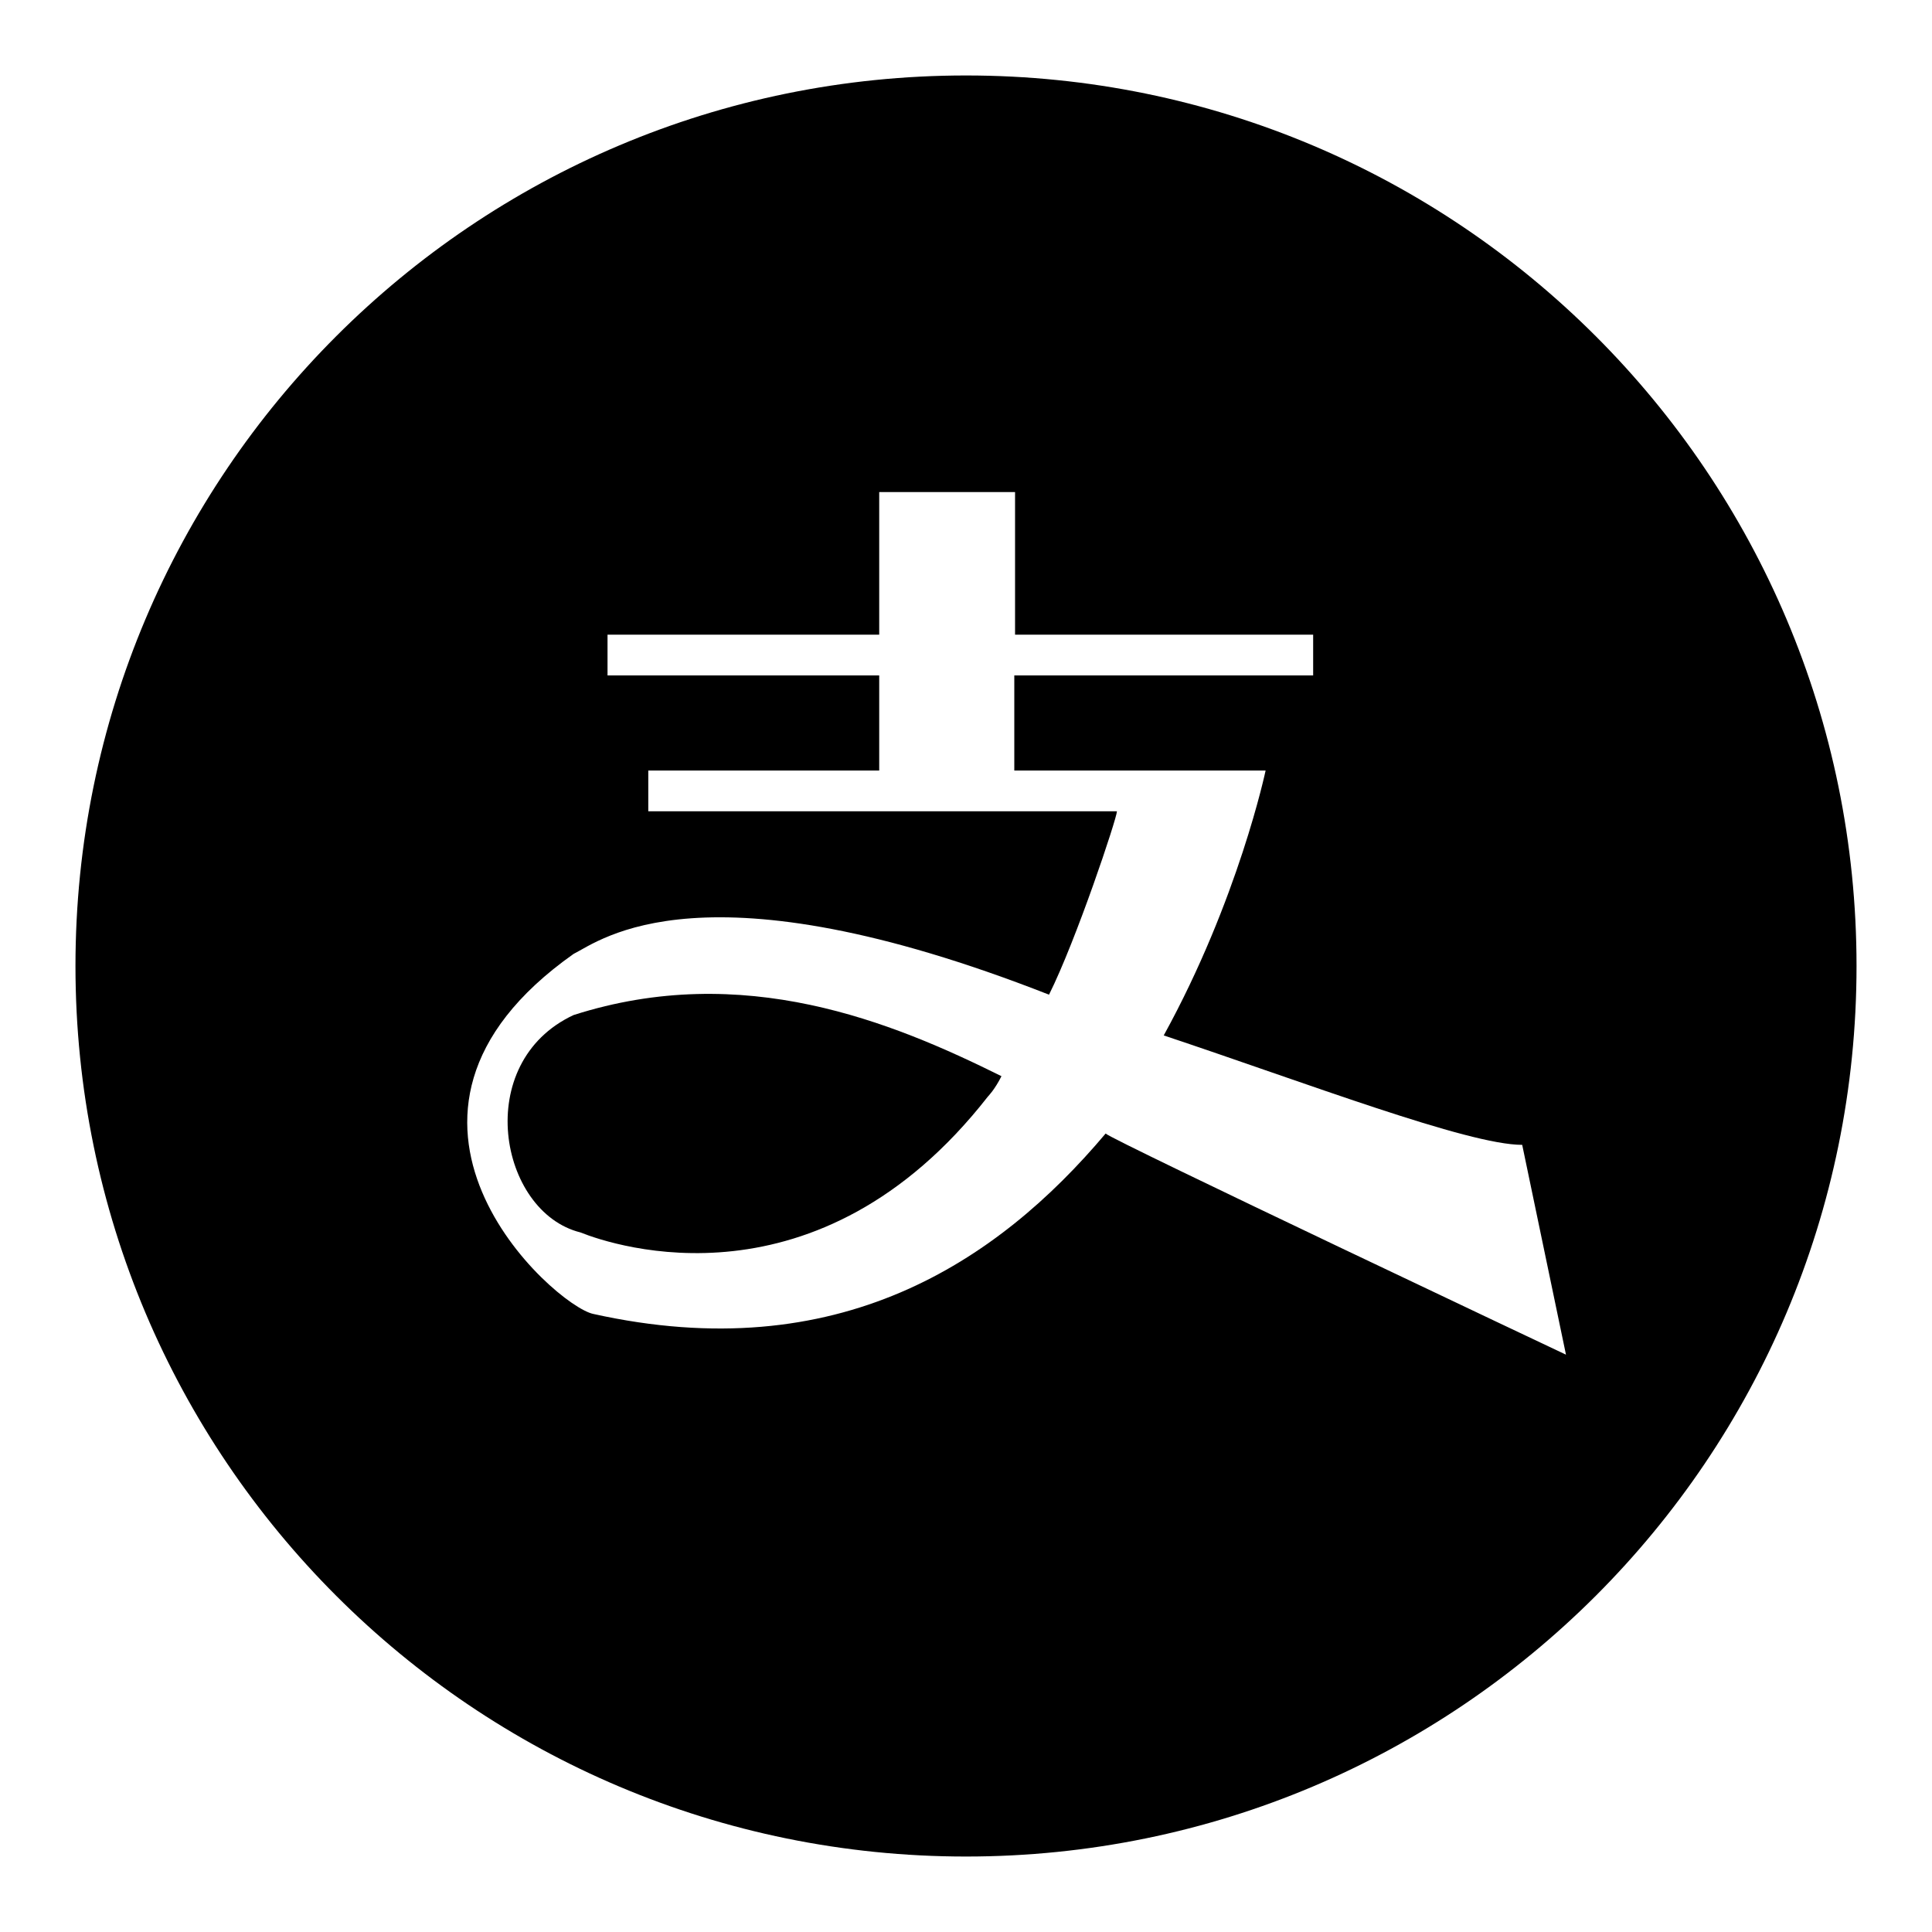
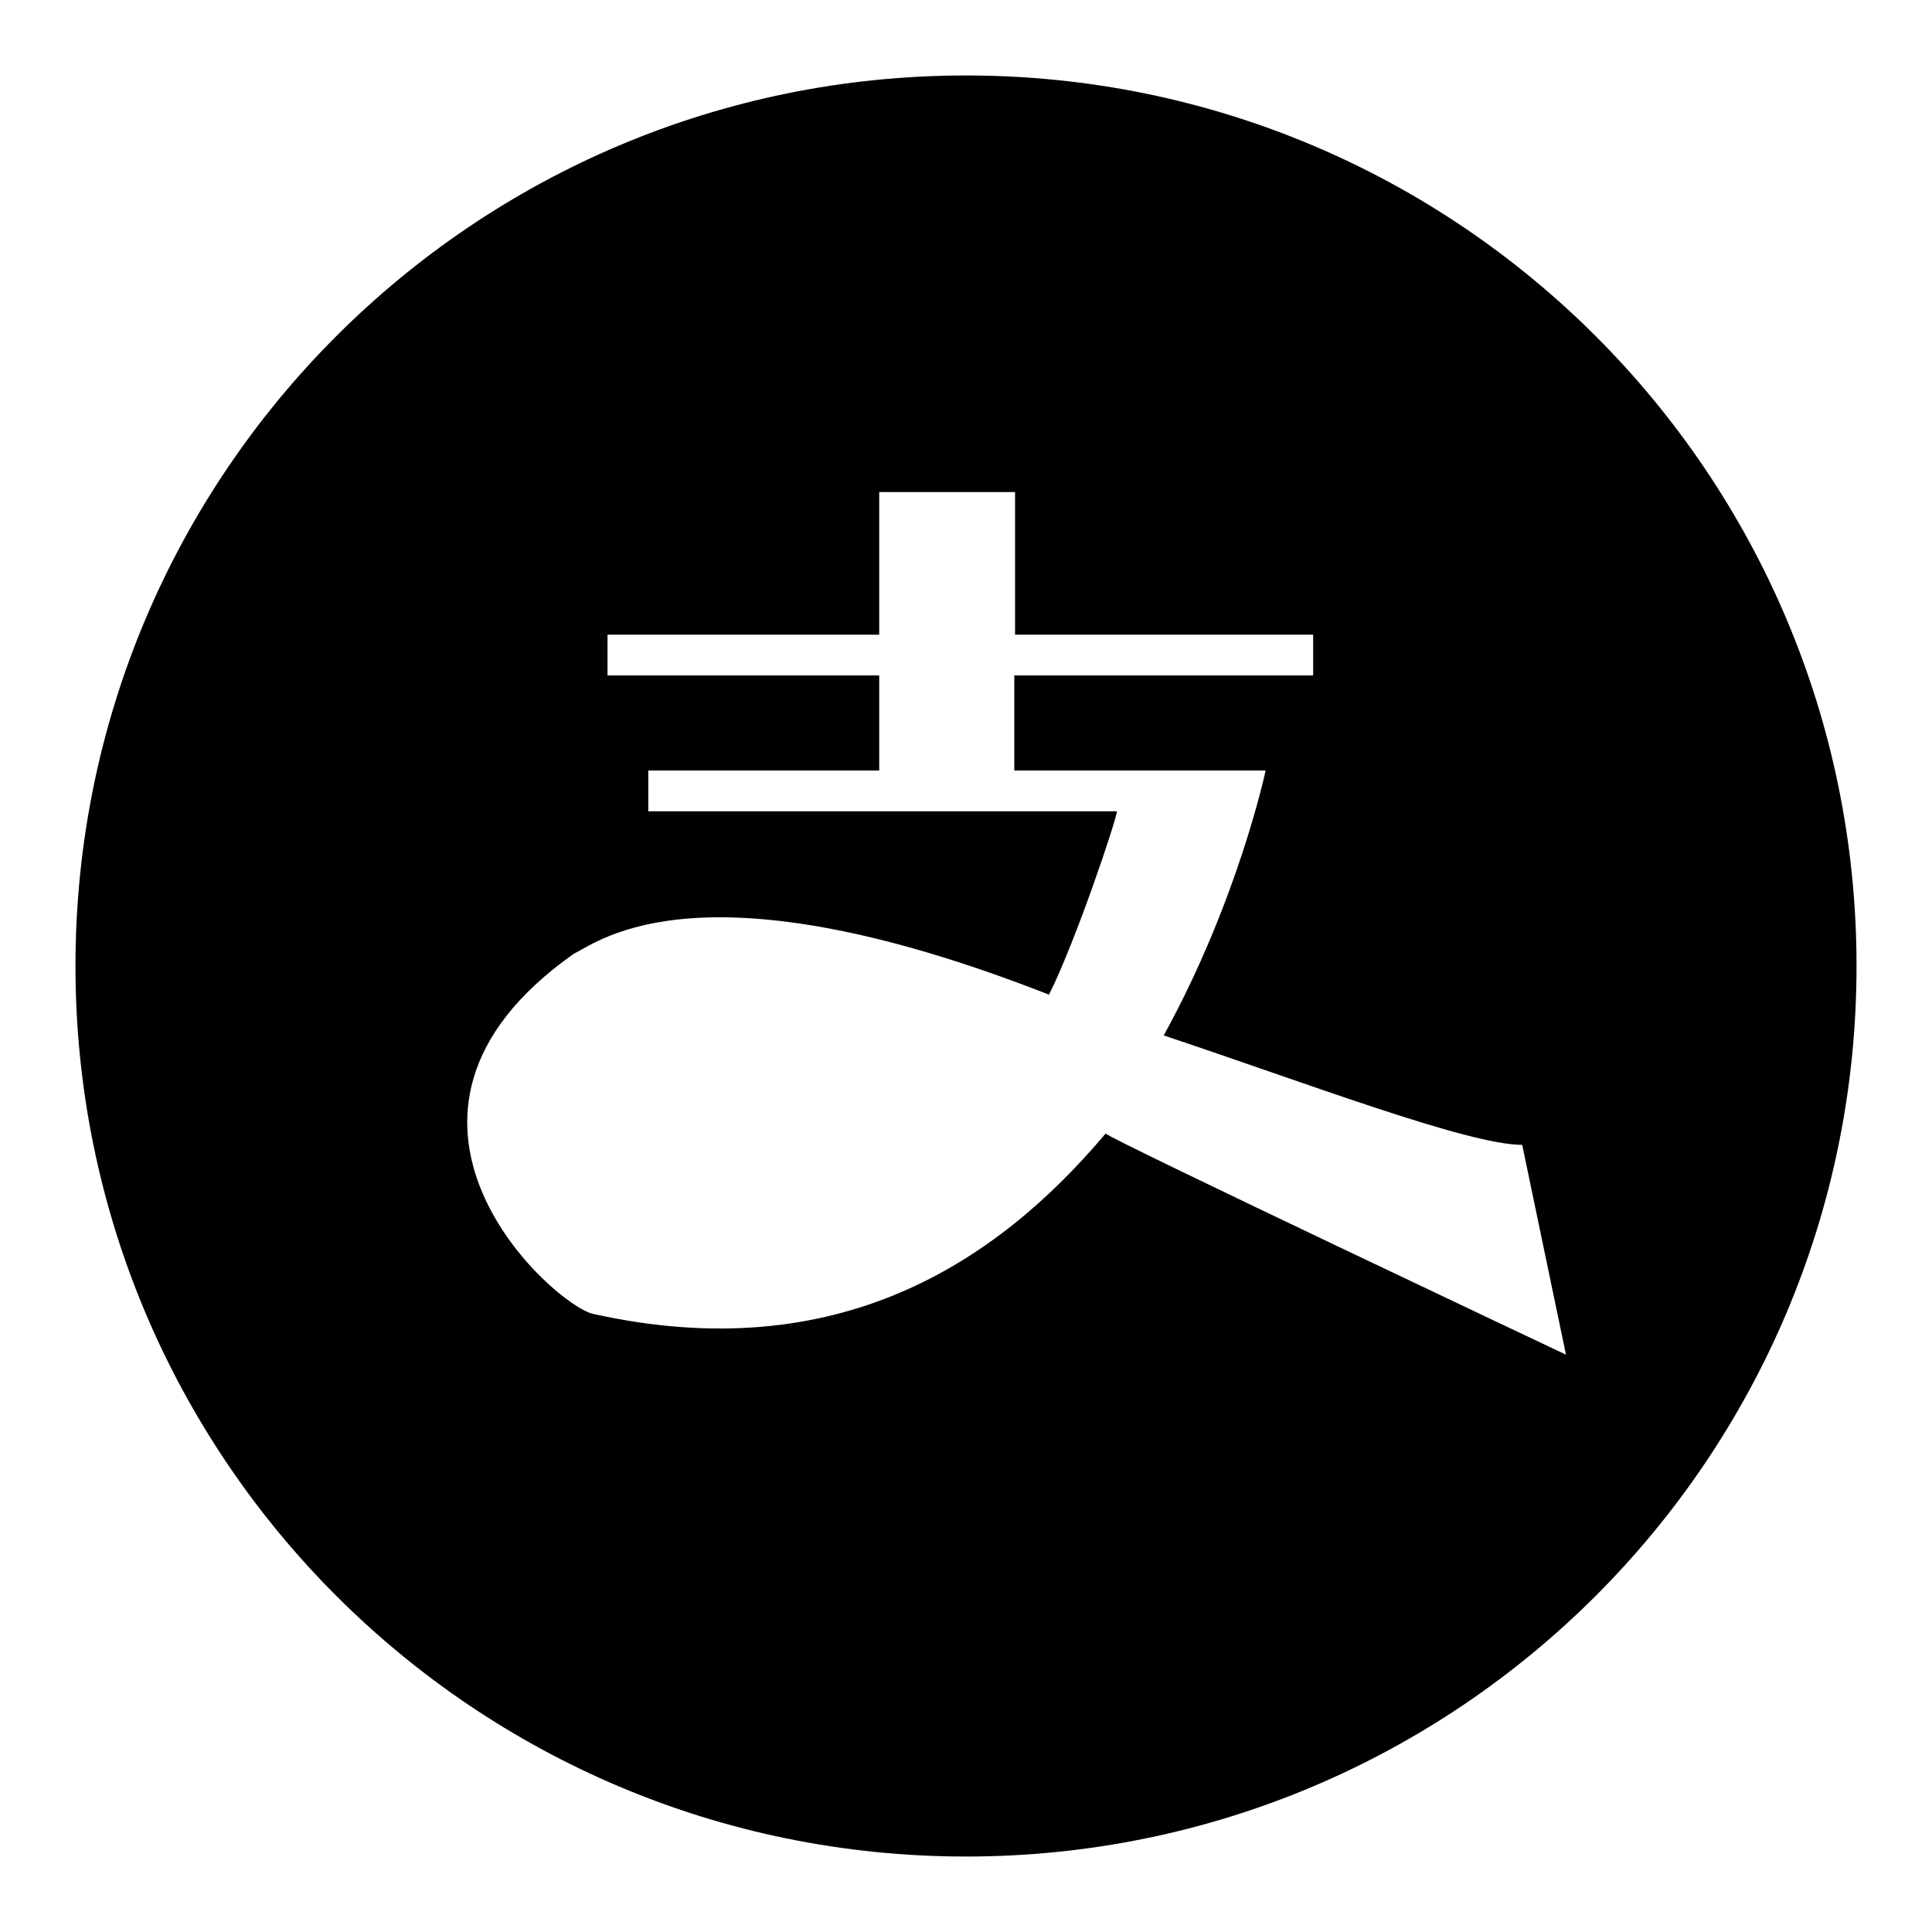
<svg xmlns="http://www.w3.org/2000/svg" version="1.1" x="0px" y="0px" viewBox="0 0 256 256" enable-background="new 0 0 256 256" xml:space="preserve">
  <g>
    <g>
      <path fill="#000000" d="M128,10C62.8,10,10,62.8,10,128c0,65.2,52.8,118,118,118c65.2,0,118-52.8,118-118C246,62.8,193.2,10,128,10z M146.5,150.2c-14.4,17.1-35.5,31.1-67.9,23.9C73.4,173,45.4,148,76,126.4c3.6-1.8,17.1-12.6,63,5.4c3.6-7.2,9-23.4,9-24.3H85.9v-5.4h30.6V89.5h-36v-5.4h36V65.2h18v18.9H174v5.4h-39.6v12.6h16.2h15.3h1.8c0,0-3.6,17.1-13.5,35.1c18.9,6.3,40.3,14.5,47.5,14.5l5.8,27.8C207.5,179.5,147.4,151.1,146.5,150.2z" />
-       <path fill="#000000" d="M76,134.5c-13.5,6.3-9.9,26.1,0.9,28.8c4.5,1.8,31.5,10.8,54-18c0,0,0.9-0.9,1.8-2.7C118.2,135.4,98.5,127.3,76,134.5z" />
    </g>
  </g>
</svg>